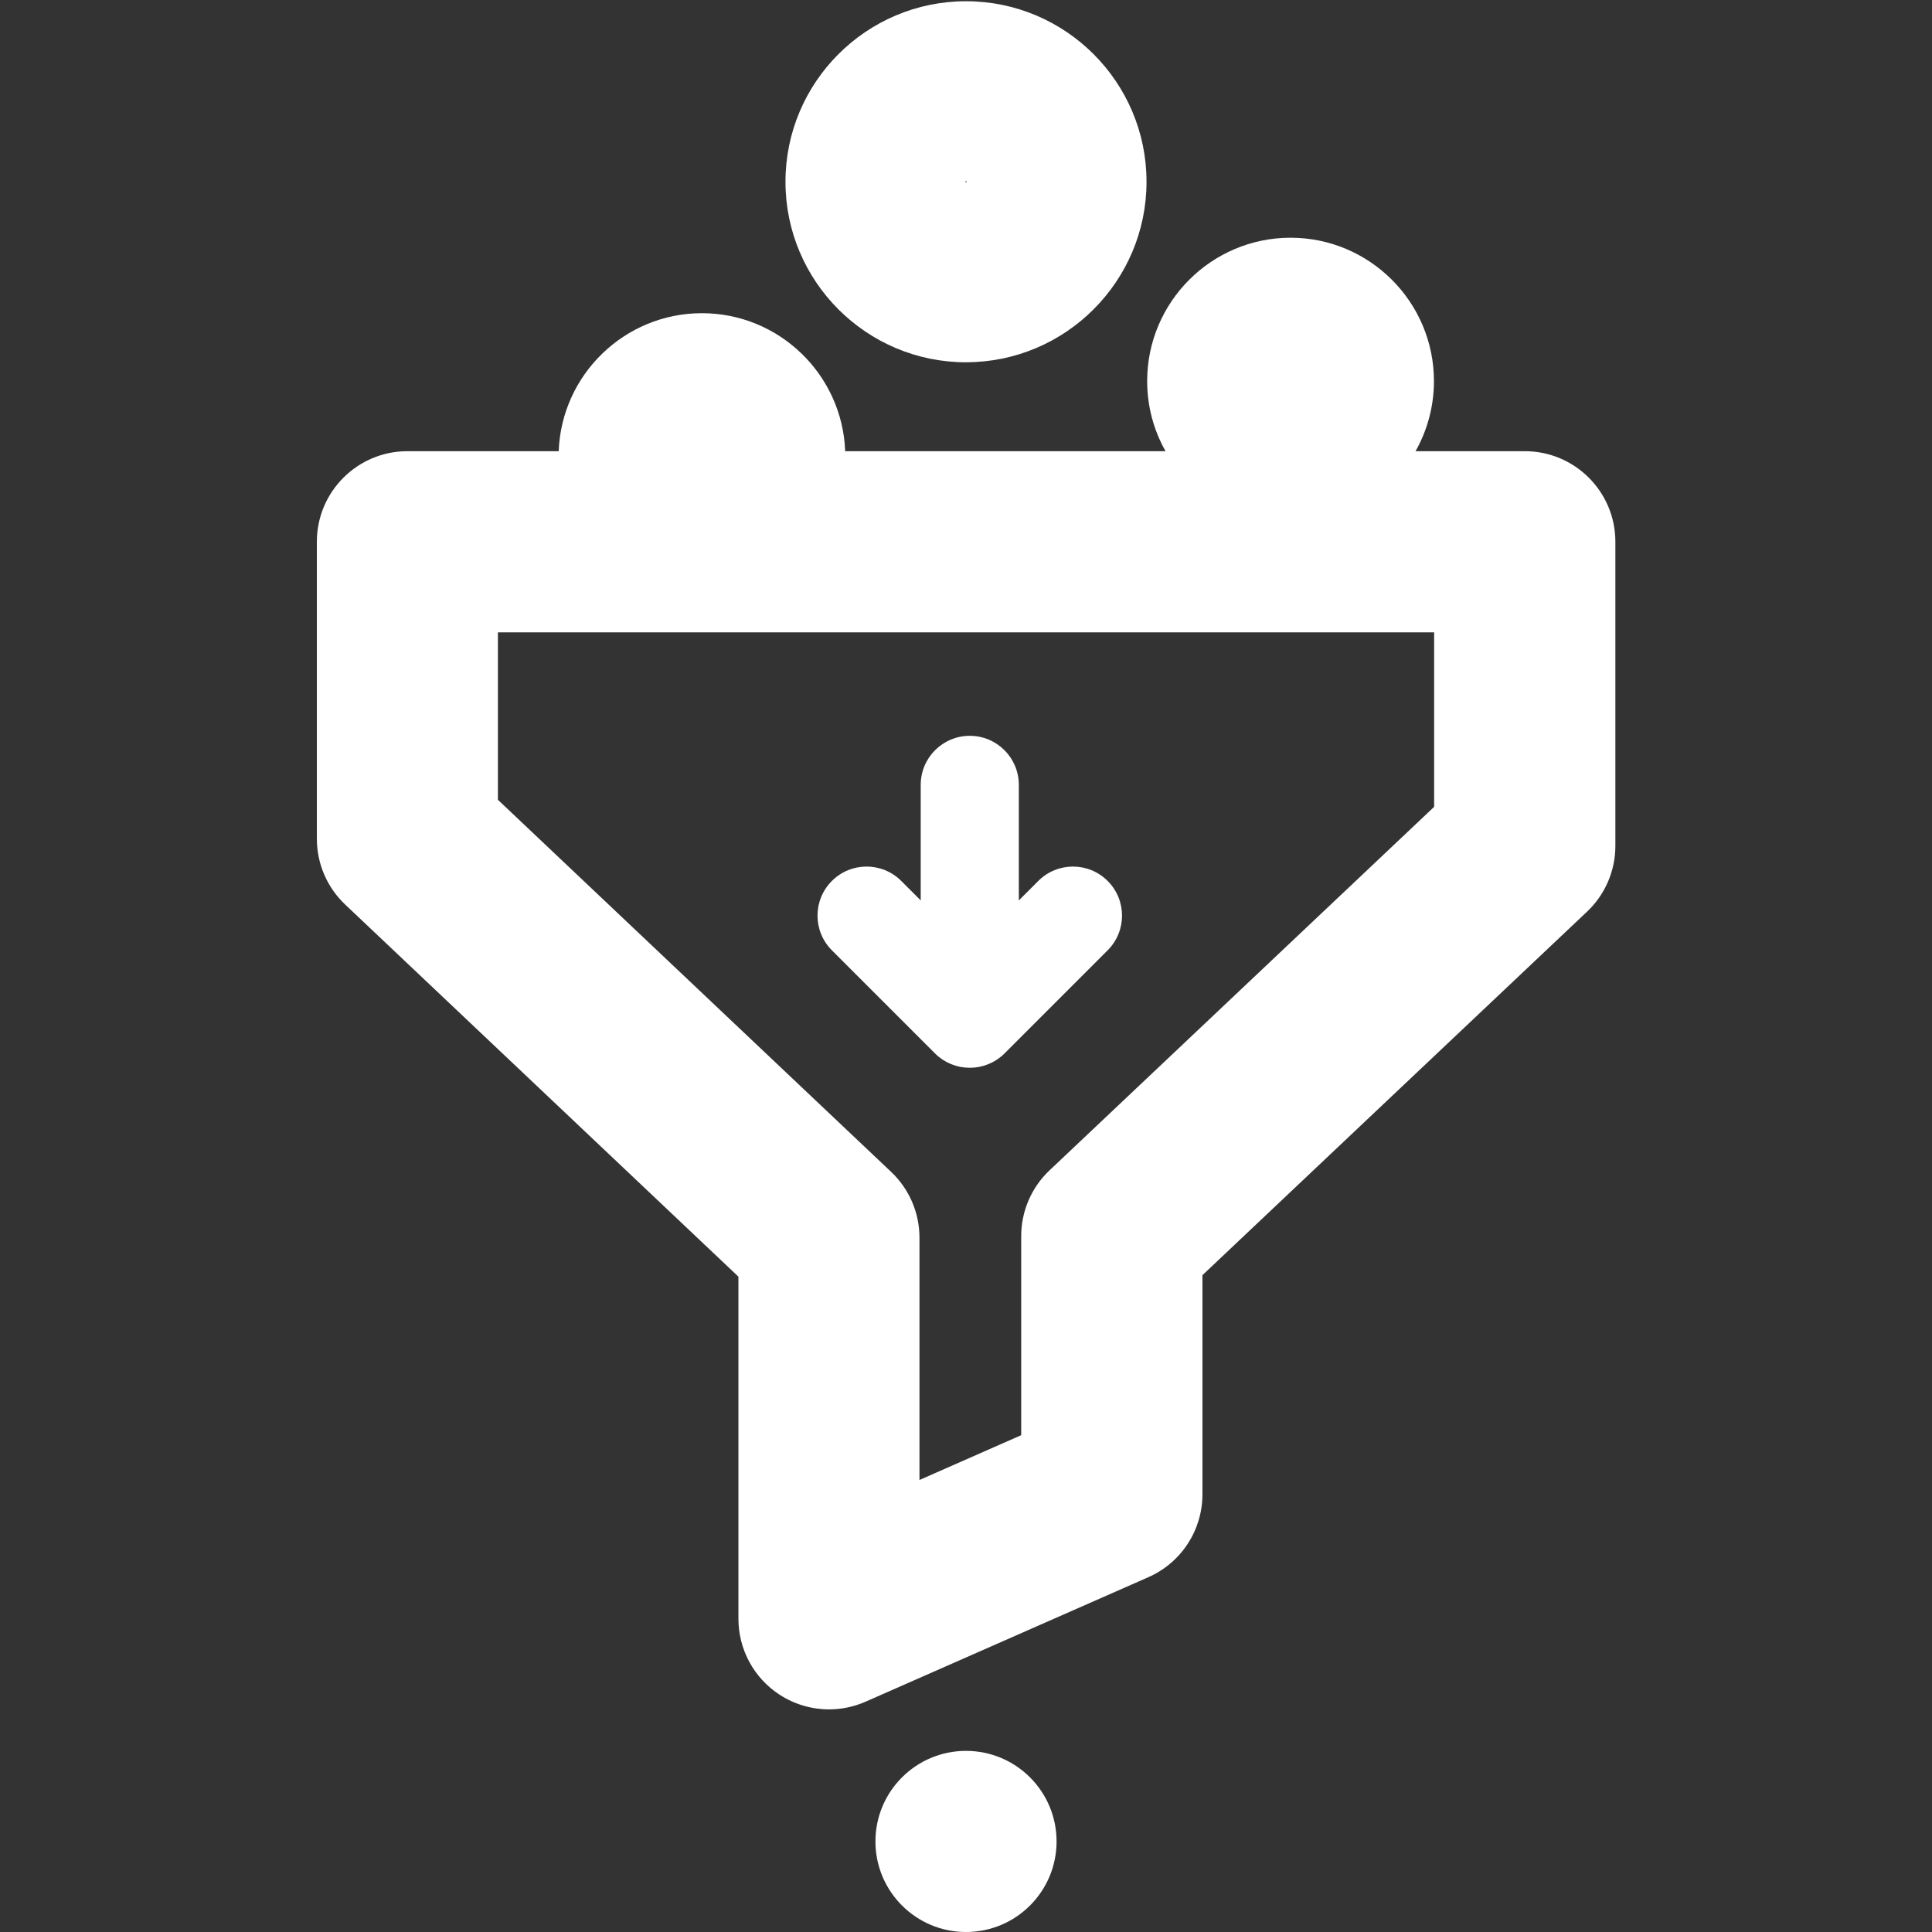
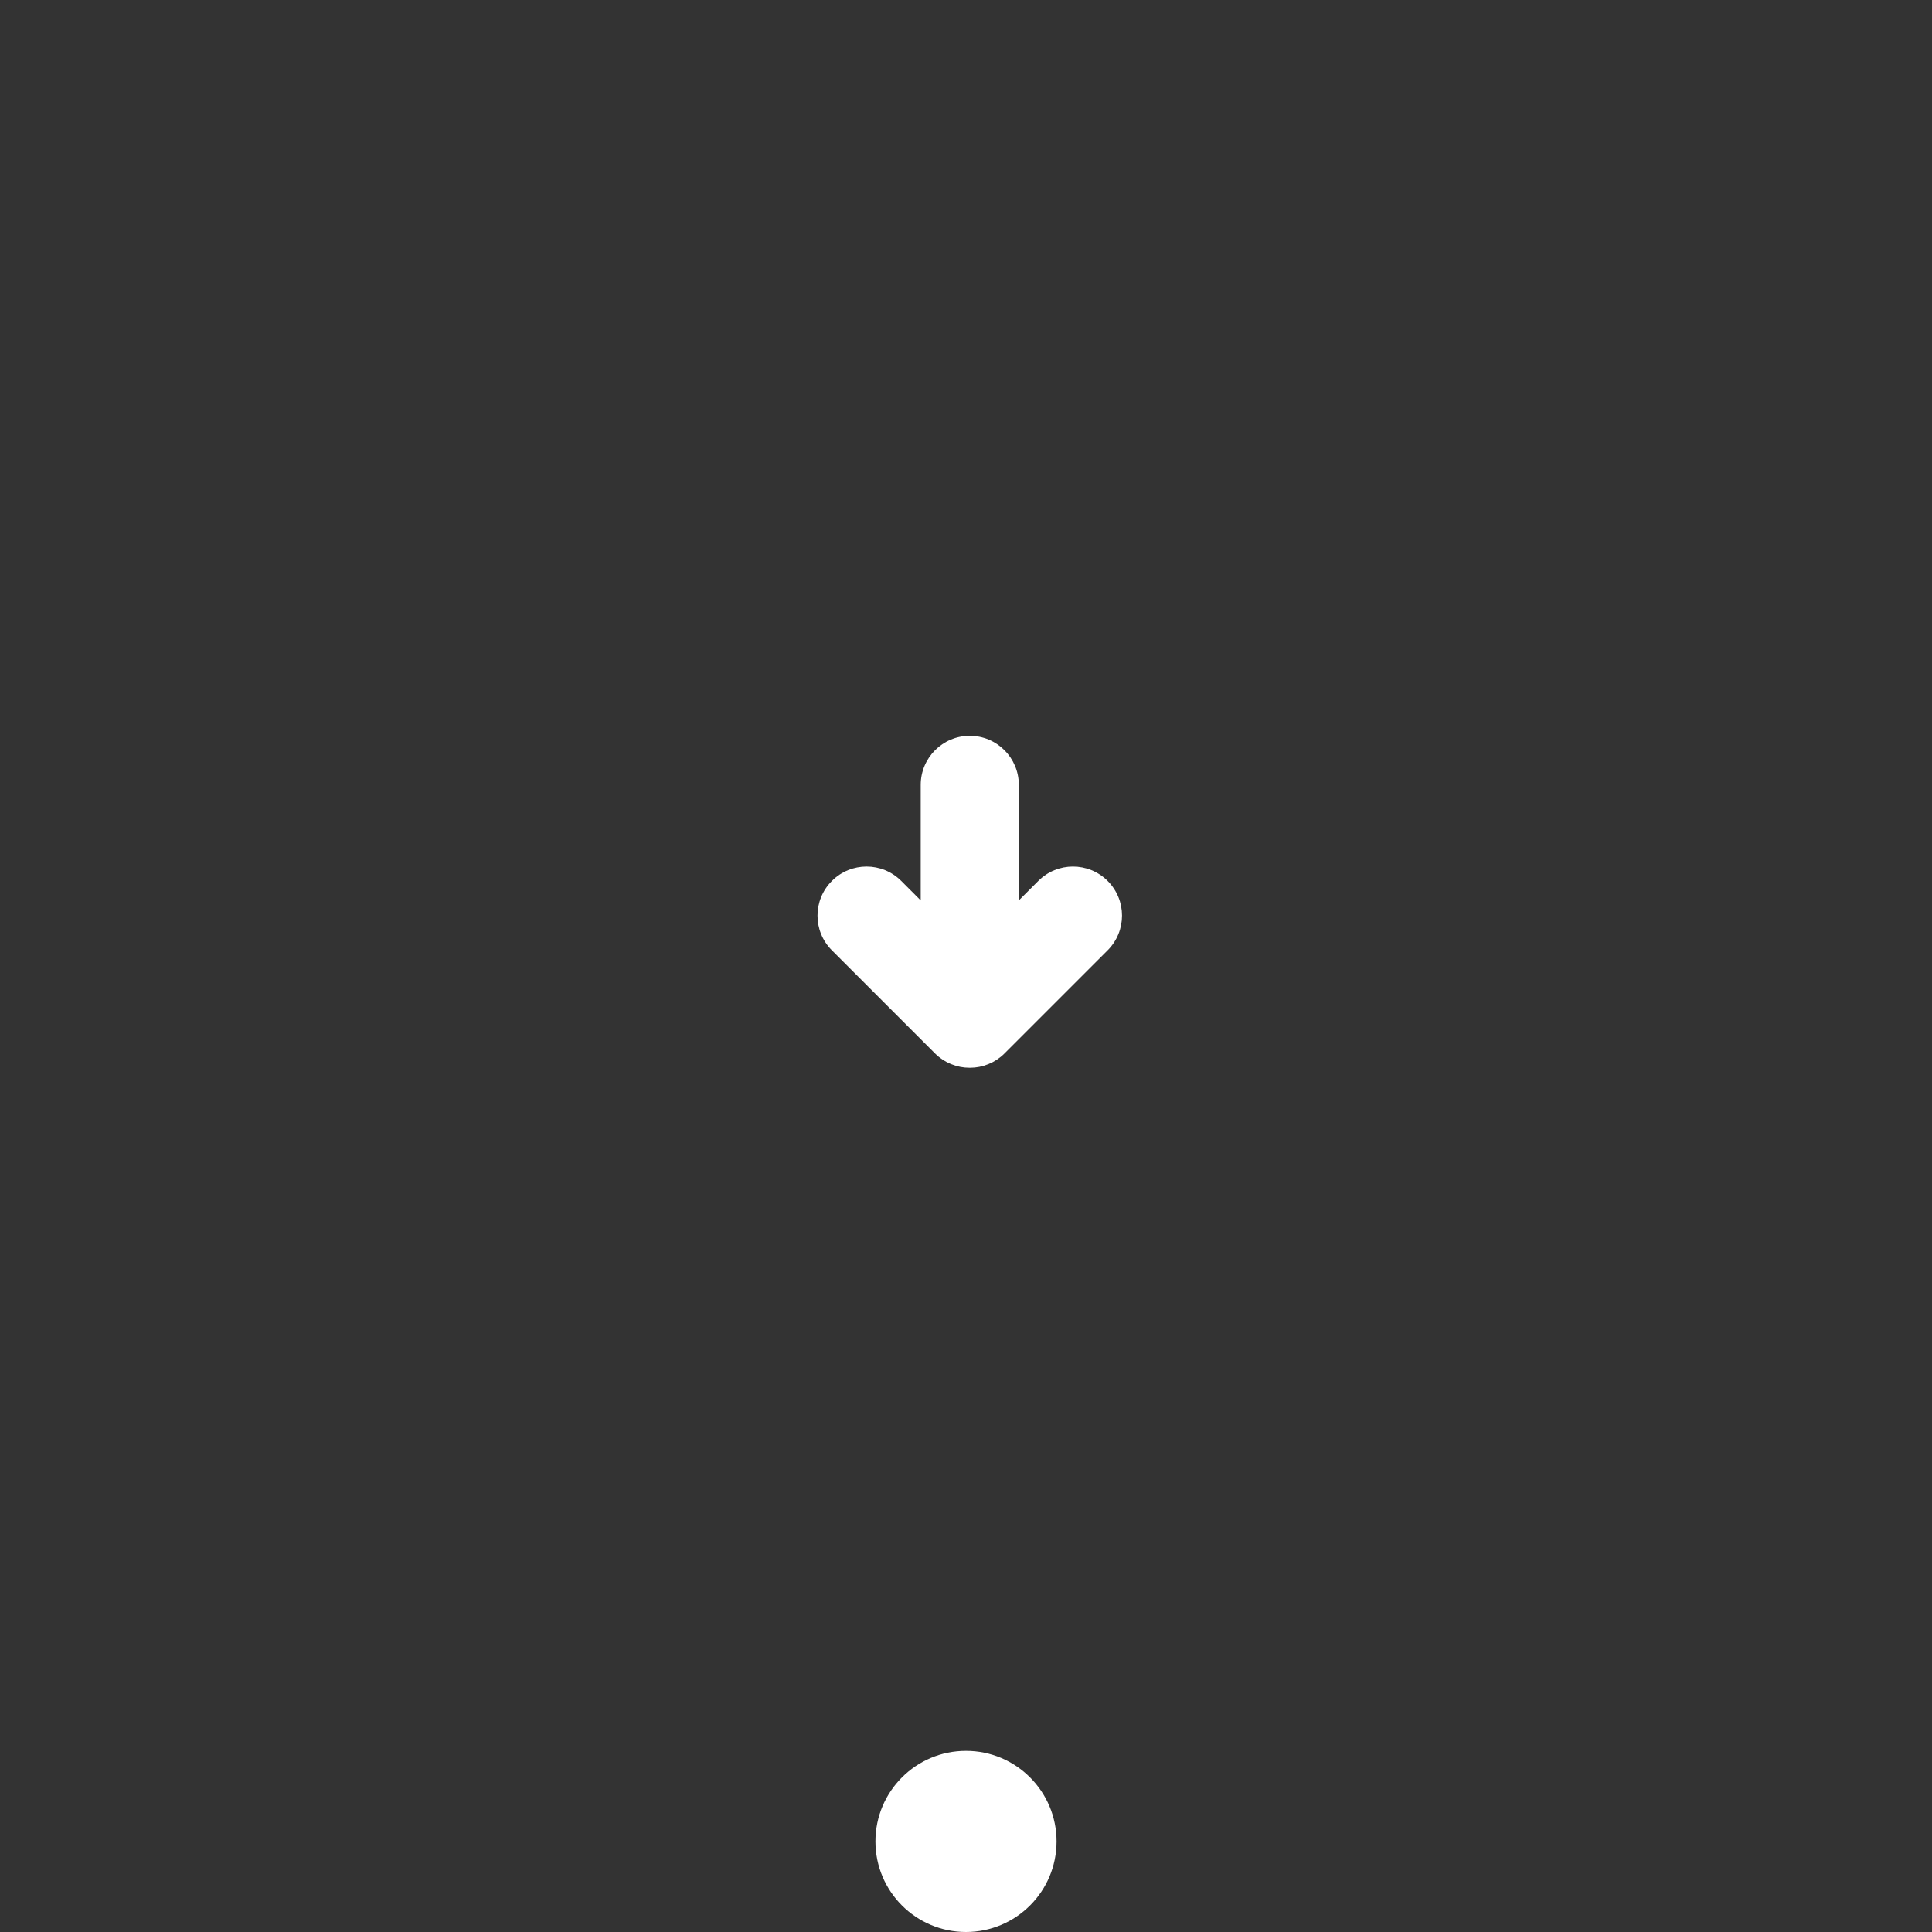
<svg xmlns="http://www.w3.org/2000/svg" id="Layer_1" data-name="Layer 1" viewBox="0 0 512 512">
  <rect x="0" y="0" width="512" height="512" fill="#333333" stroke="none" />
  <defs>
    <style>
      .cls-1 {
        fill: #fff;
      }
    </style>
  </defs>
  <circle class="cls-1" cx="256" cy="488" r="24" />
-   <path class="cls-1" d="M404.06,119.57h-28.92c3.09-5.5,4.87-11.83,4.87-18.57,0-20.95-17.05-38-38-38s-38,17.05-38,38c0,6.74,1.77,13.08,4.87,18.57h-84.9c-.75-20.29-17.49-36.57-37.96-36.57s-37.21,16.28-37.96,36.57h-40.09c-13.25,0-24,10.75-24,24v78.71c0,6.6,2.71,12.9,7.5,17.43l104.22,98.62v90.67c0,8.11,4.09,15.67,10.89,20.1,3.96,2.58,8.53,3.9,13.12,3.9,3.28,0,6.57-.67,9.67-2.03l74.96-33c8.71-3.83,14.33-12.45,14.33-21.97v-58.07l101.92-96.33c4.8-4.53,7.51-10.84,7.51-17.44v-80.59c0-13.25-10.75-24-24-24ZM380.06,213.82l-101.92,96.33c-4.8,4.53-7.51,10.84-7.51,17.44v52.75l-26.96,11.87v-64.21c0-6.59-2.71-12.9-7.5-17.43l-104.22-98.62v-44.37h248.11v46.25Z" />
  <path class="cls-1" d="M247.81,279.19c.3.3.62.59.95.86.15.12.31.23.46.34.19.14.37.28.56.41.18.12.38.23.56.34.17.1.35.21.53.31.19.1.39.19.59.28.19.09.37.18.57.26.19.08.39.14.58.21.21.07.41.15.62.22.19.06.39.1.59.15.22.05.43.11.65.16.23.04.46.07.68.1.19.03.38.06.57.08.43.04.85.06,1.28.06s.86-.02,1.28-.06c.19-.02.38-.06.57-.08.23-.03.46-.06.68-.1.22-.04.43-.1.65-.16.2-.05.39-.09.59-.15.21-.06.41-.14.62-.22.19-.07.39-.13.58-.21.19-.08.38-.17.57-.26.2-.09.39-.18.59-.28.18-.1.35-.21.53-.31.19-.11.38-.22.56-.34.19-.13.37-.27.56-.41.15-.12.31-.22.46-.34.33-.27.65-.56.95-.86l27.35-27.35c5.08-5.08,5.08-13.31,0-18.38-5.08-5.08-13.31-5.08-18.38,0l-5.16,5.16v-30.62c0-7.18-5.82-13-13-13s-13,5.82-13,13v30.62l-5.16-5.16c-5.08-5.08-13.31-5.08-18.38,0-5.08,5.08-5.08,13.31,0,18.38l27.35,27.35Z" />
-   <path class="cls-1" d="M256,96c26.38,0,47.84-21.46,47.84-47.84S282.38.33,256,.33s-47.84,21.46-47.84,47.84,21.46,47.84,47.84,47.84ZM255.99,48c.12,0,.17.06.18.15,0,.12-.06.17-.15.18-.11,0-.16-.06-.18-.16.01-.11.06-.15.15-.16Z" />
</svg>